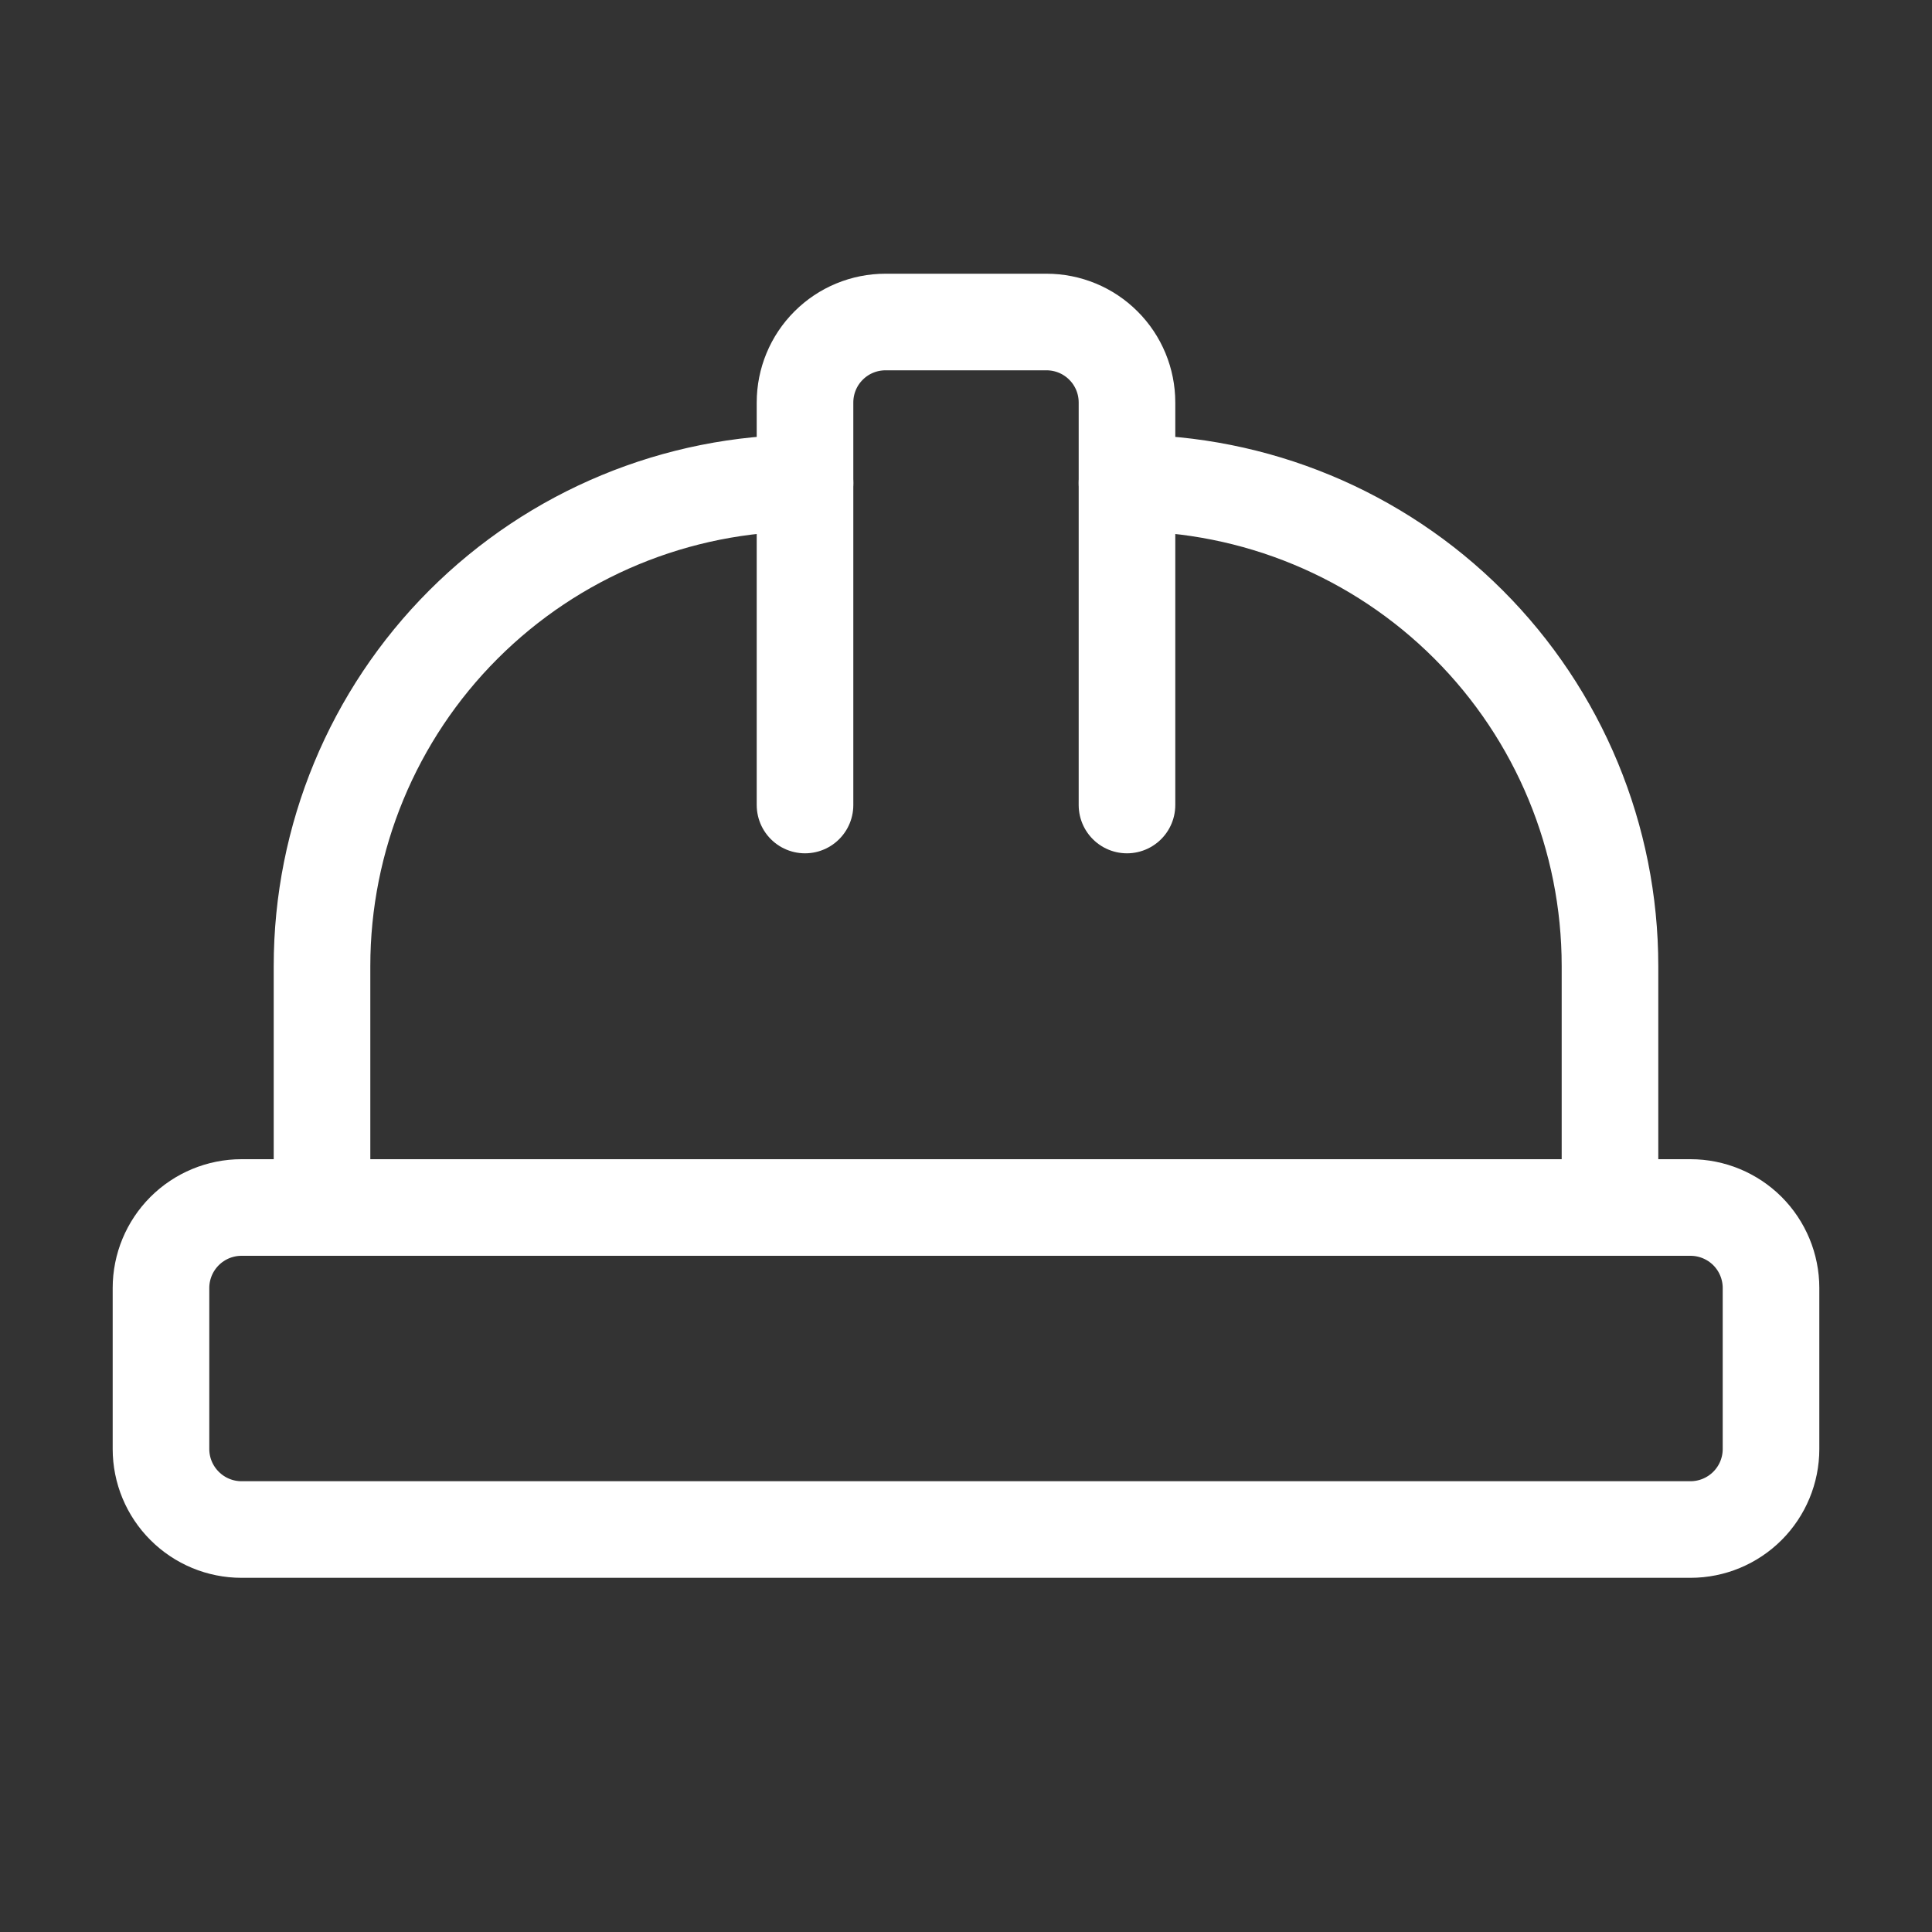
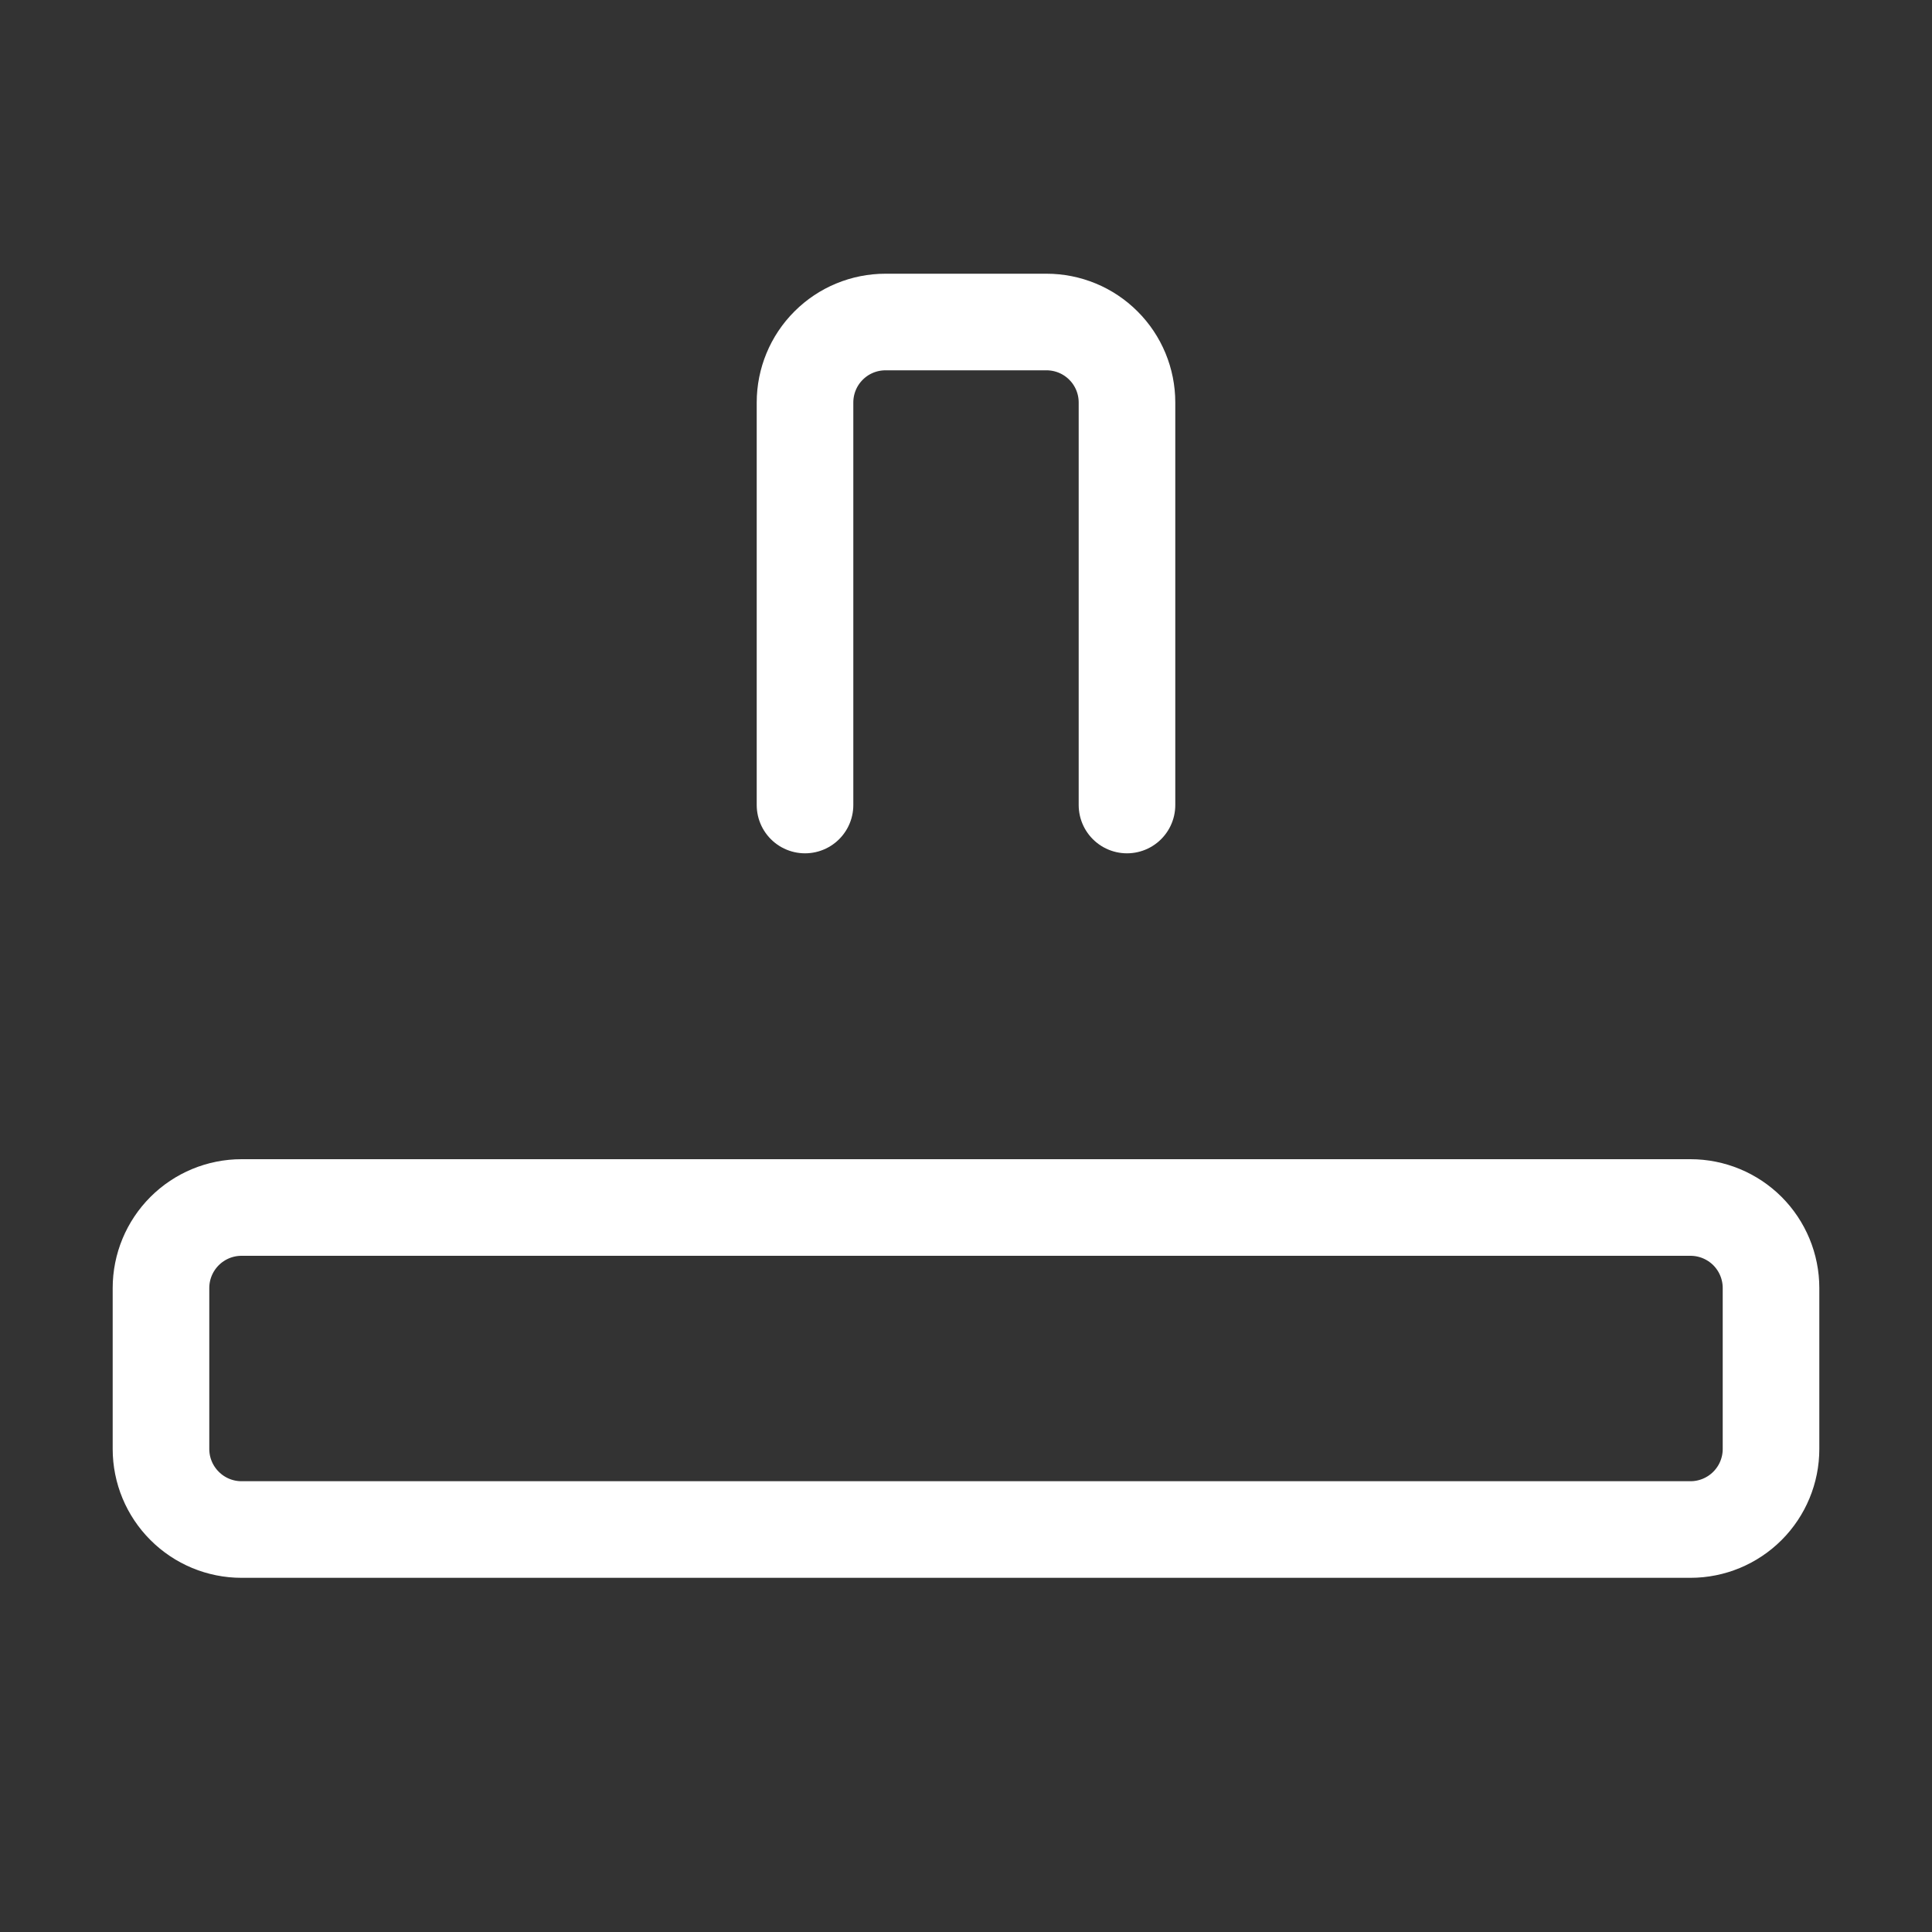
<svg xmlns="http://www.w3.org/2000/svg" width="40" height="40" viewBox="0 0 40 40" fill="none">
  <rect x="0" y="0" width="40" height="40" fill="#333333" stroke="none" />
  <path d="M3.333 30C3.333 30.442 3.509 30.866 3.822 31.178C4.134 31.491 4.558 31.667 5 31.667H35C35.442 31.667 35.866 31.491 36.179 31.178C36.491 30.866 36.667 30.442 36.667 30V26.667C36.667 26.225 36.491 25.801 36.179 25.488C35.866 25.176 35.442 25 35 25H5C4.558 25 4.134 25.176 3.822 25.488C3.509 25.801 3.333 26.225 3.333 26.667V30Z" stroke="white" stroke-width="2" stroke-linecap="round" stroke-linejoin="round" />
  <path d="M16.667 16.667V8.333C16.667 7.891 16.842 7.467 17.155 7.155C17.467 6.842 17.891 6.667 18.333 6.667H21.667C22.109 6.667 22.533 6.842 22.845 7.155C23.158 7.467 23.333 7.891 23.333 8.333V16.667" stroke="white" stroke-width="2" stroke-linecap="round" stroke-linejoin="round" />
-   <path d="M6.667 25V20C6.667 17.348 7.72 14.804 9.596 12.929C11.471 11.054 14.014 10 16.667 10V10" stroke="white" stroke-width="2" stroke-linecap="round" stroke-linejoin="round" />
-   <path d="M23.333 10C25.985 10 28.529 11.054 30.404 12.929C32.28 14.804 33.333 17.348 33.333 20V25" stroke="white" stroke-width="2" stroke-linecap="round" stroke-linejoin="round" />
</svg>